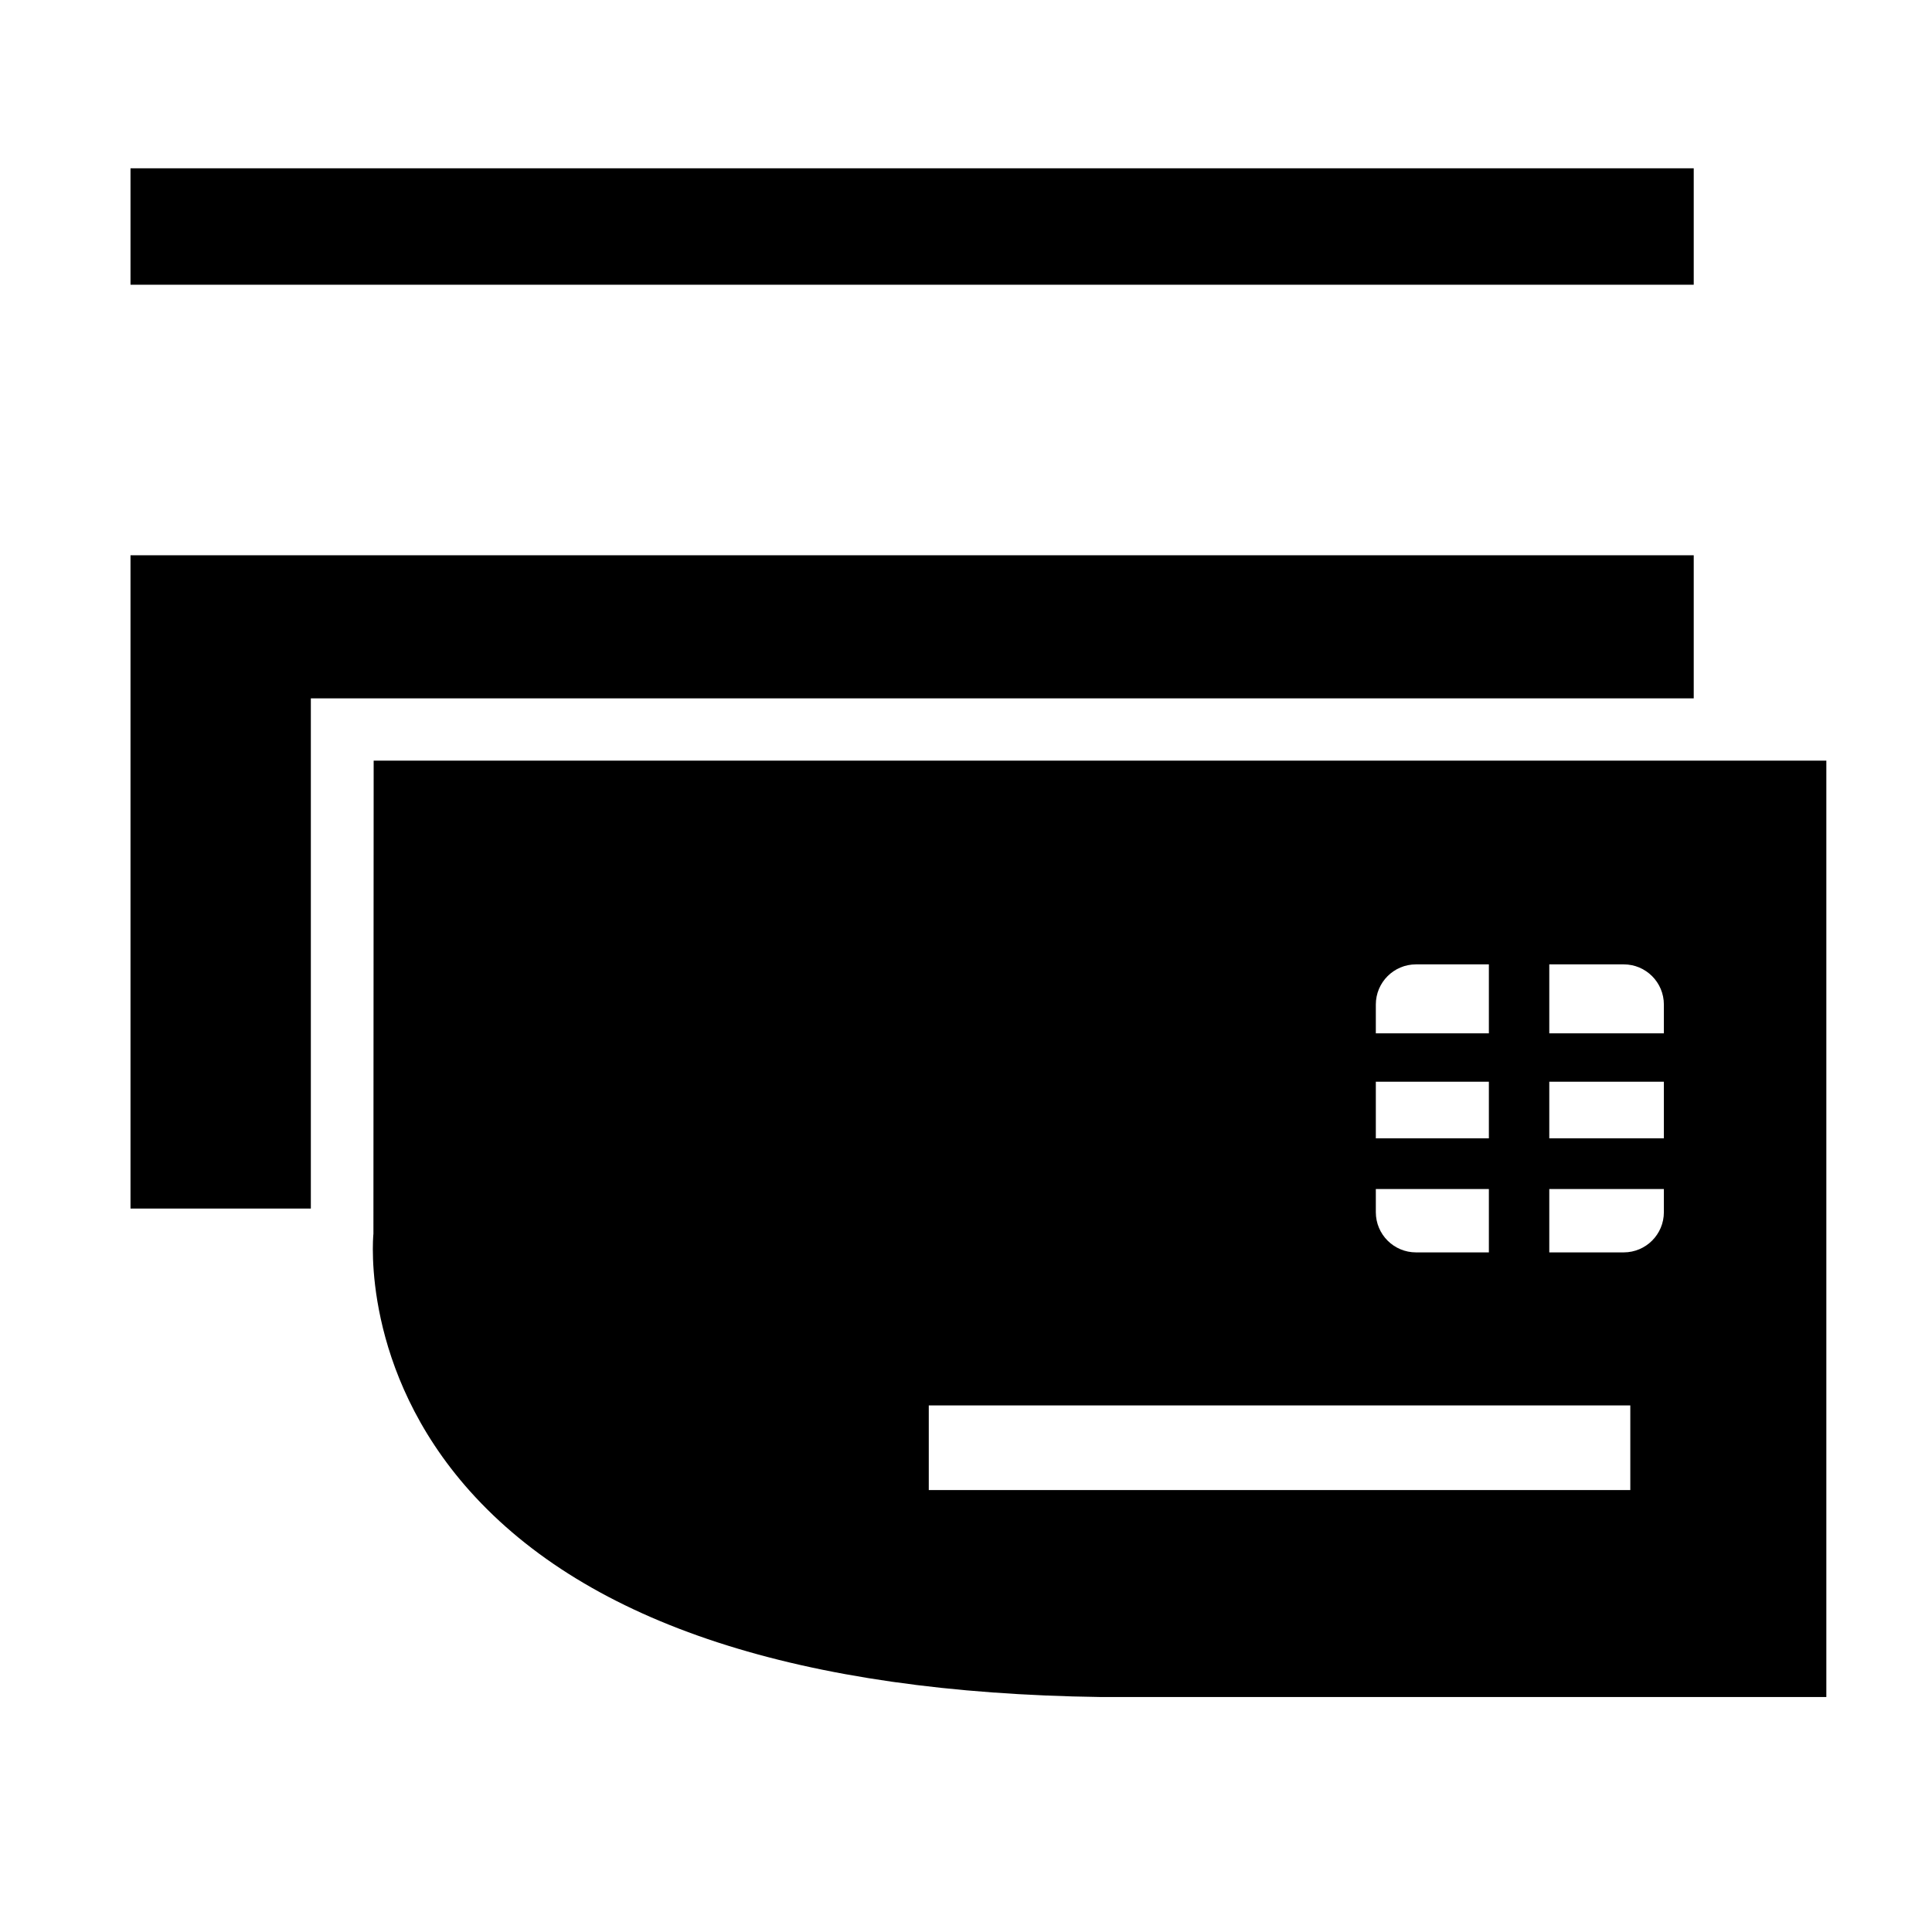
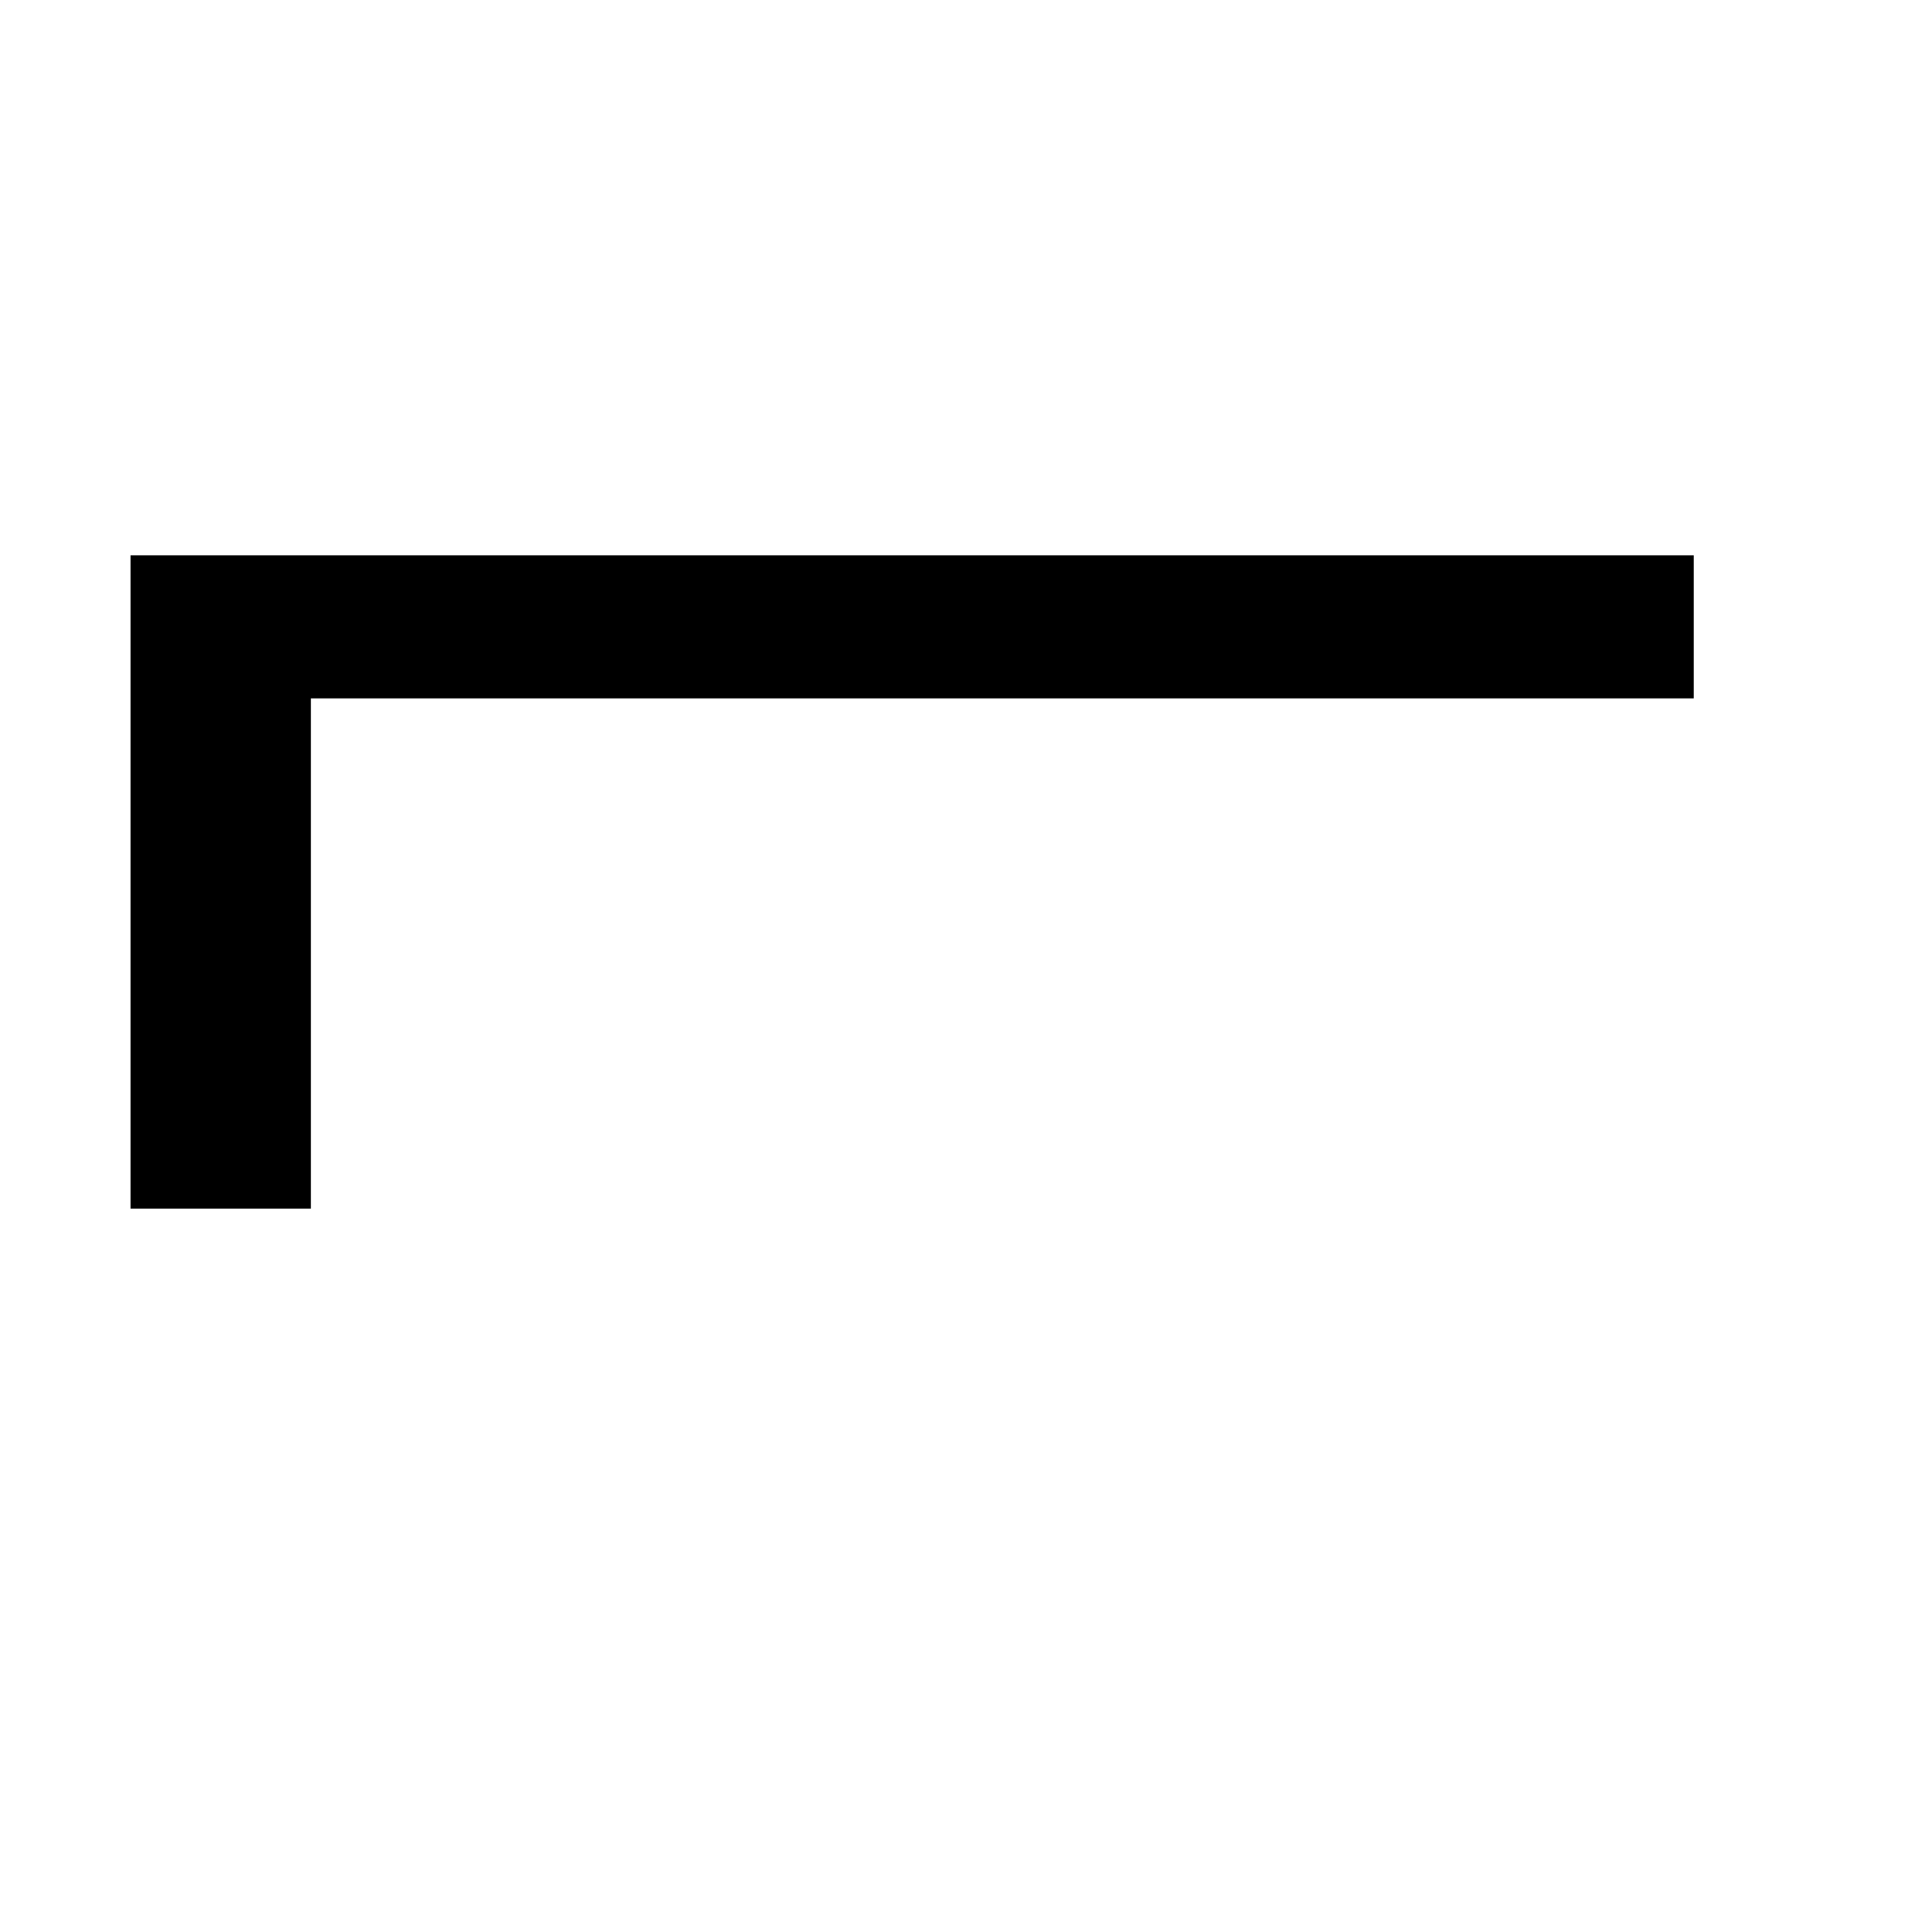
<svg xmlns="http://www.w3.org/2000/svg" version="1.1" id="Capa_1" x="0px" y="0px" width="64px" height="64px" viewBox="0 0 64 64" style="enable-background:new 0 0 64 64;" xml:space="preserve">
  <g>
-     <rect x="4.323" y="5.575" width="51.784" height="3.857" />
    <polygon points="10.297,23.134 56.107,23.134 56.107,18.394 4.323,18.394 4.323,40.035 10.297,40.035  " />
-     <path d="M60.5,25.197H12.378L12.37,40.869c-0.017,0.175-0.397,4.507,3.194,8.524c3.928,4.393,10.958,6.688,20.896,6.823H60.5   V25.197z M45.576,33.277c0-0.735,0.596-1.331,1.331-1.331h2.414v2.285h-3.745V33.277z M45.576,35.833h3.745v1.875h-3.745V35.833z    M45.576,39.388h3.745v2.099h-2.414c-0.735,0-1.331-0.596-1.331-1.331V39.388z M54.006,49.361H30.767v-2.805h23.239V49.361z    M55.118,40.156c0,0.735-0.596,1.331-1.331,1.331h-2.465v-2.099h3.796V40.156z M55.118,37.708h-3.796v-1.875h3.796V37.708z    M55.118,34.231h-3.135h-0.661v-2.285h0.661h1.804c0.735,0,1.331,0.596,1.331,1.331V34.231z" />
  </g>
</svg>